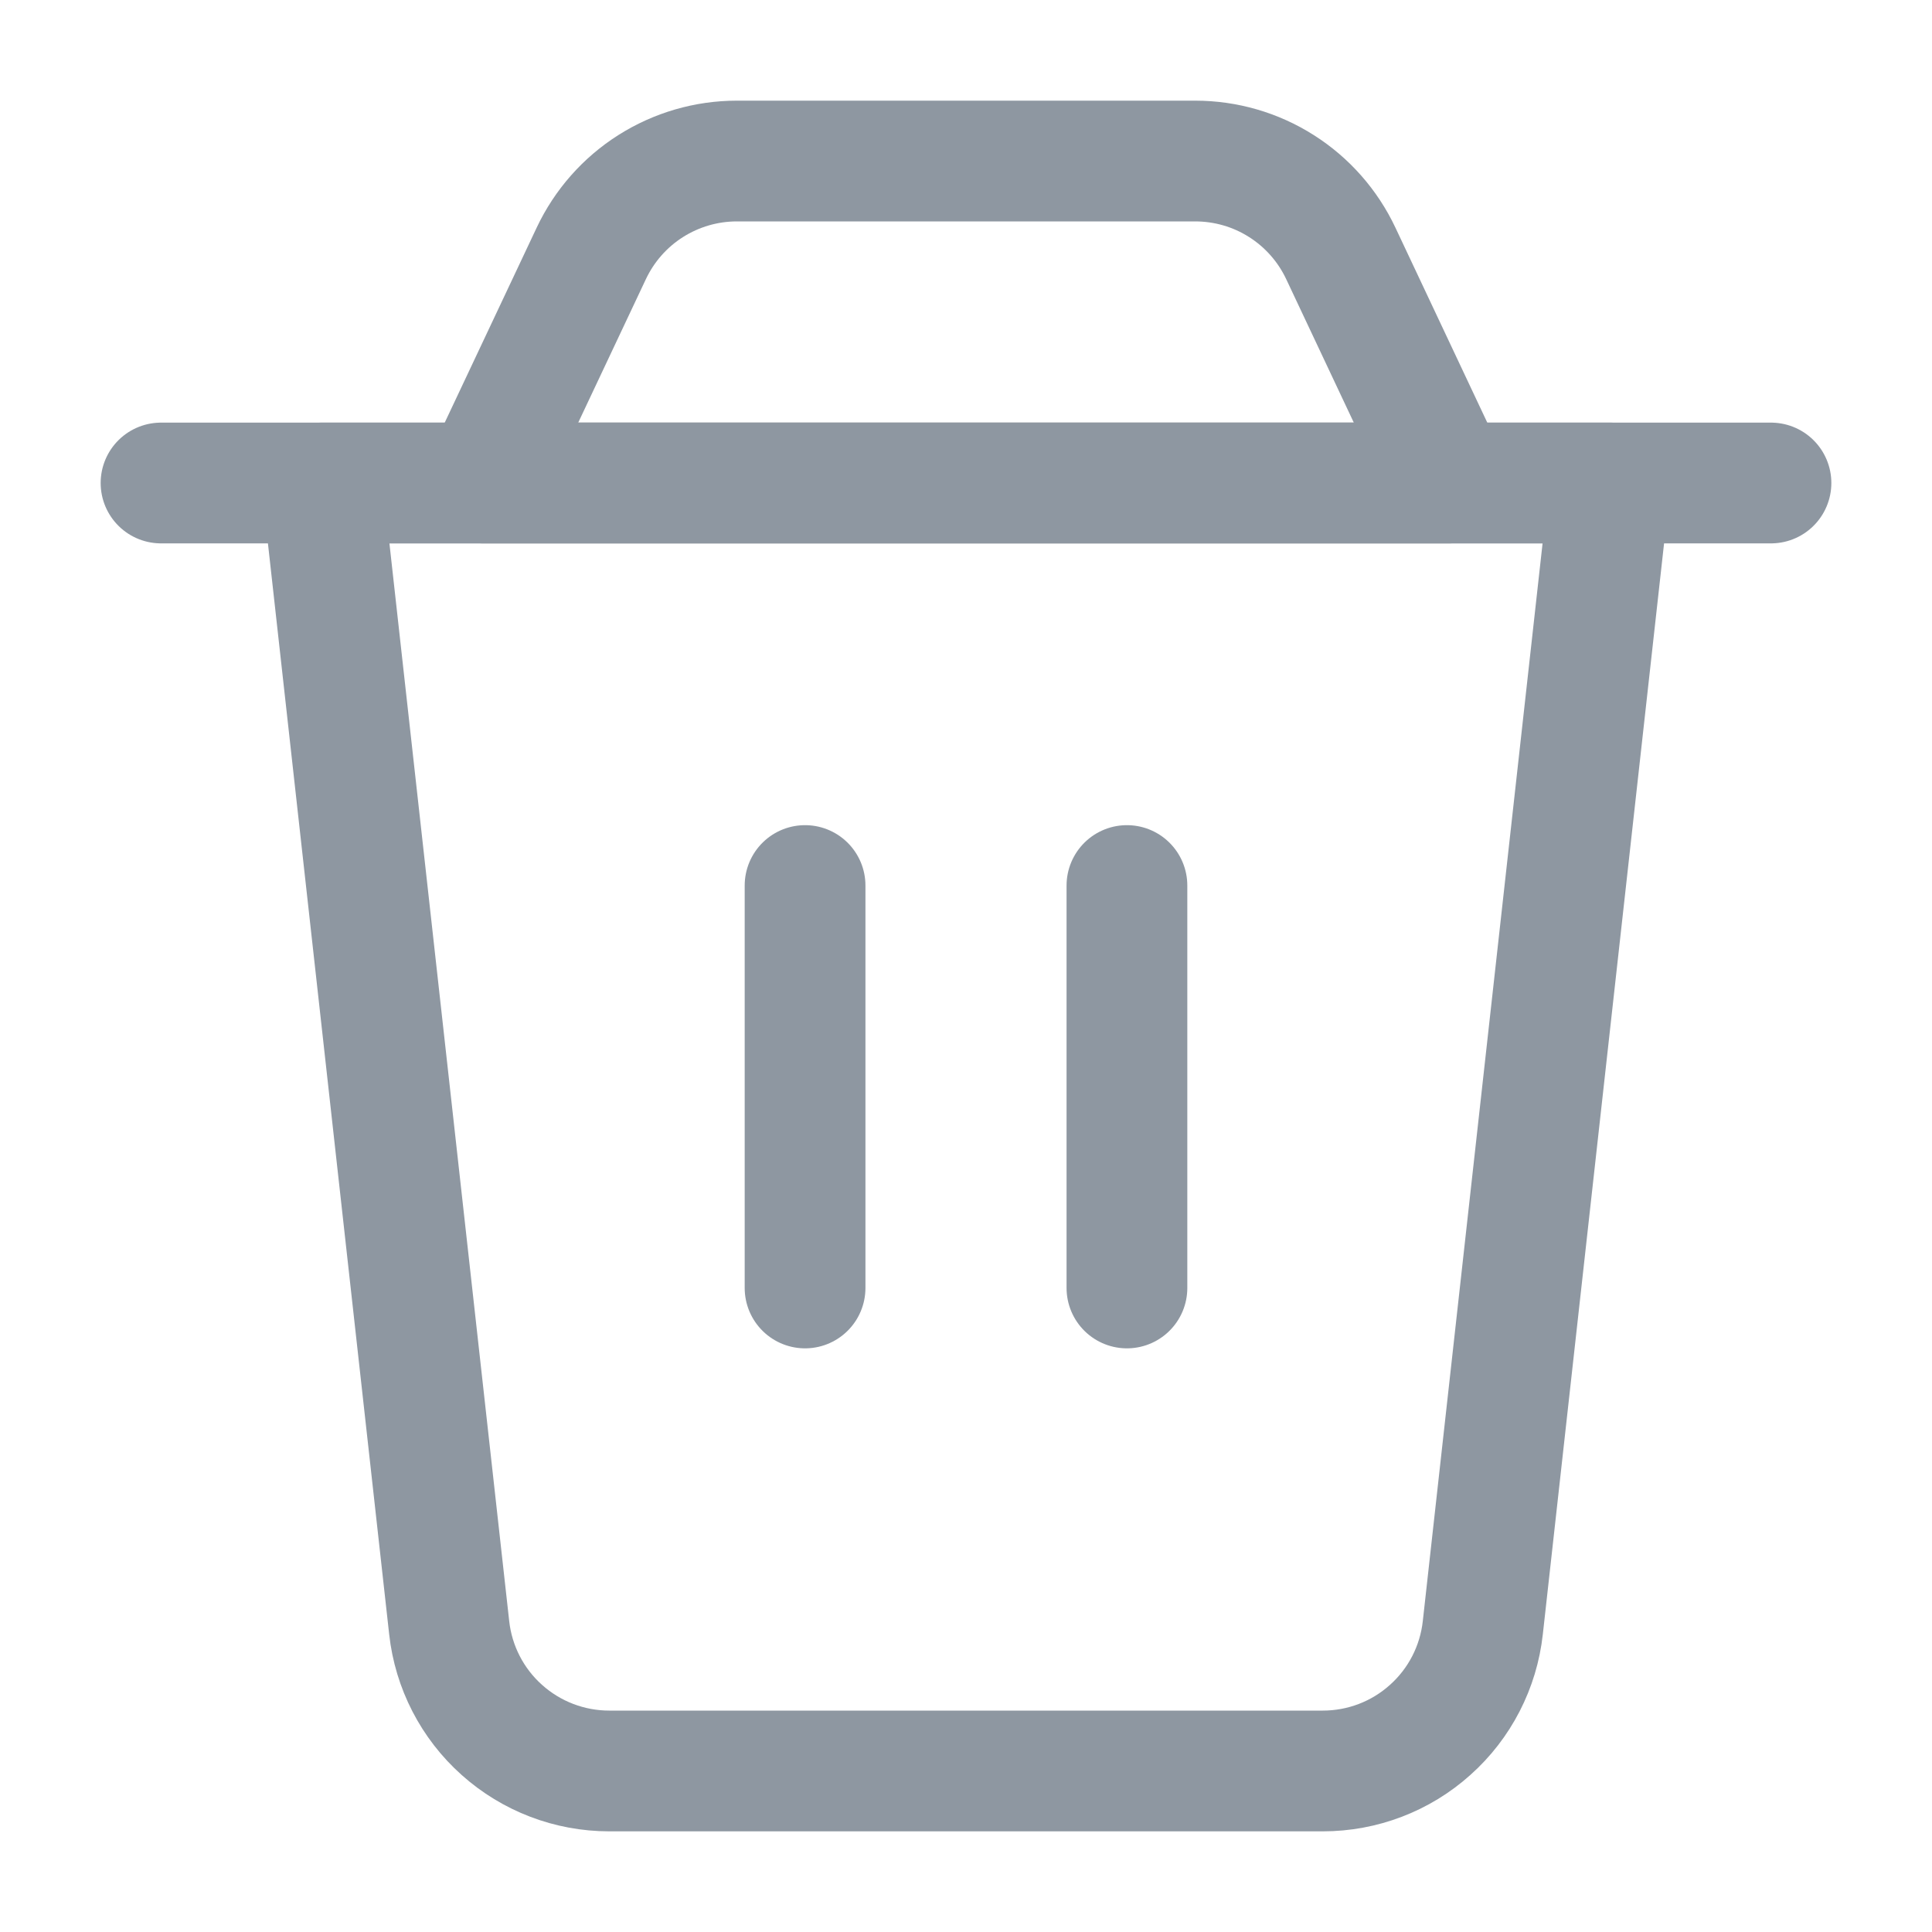
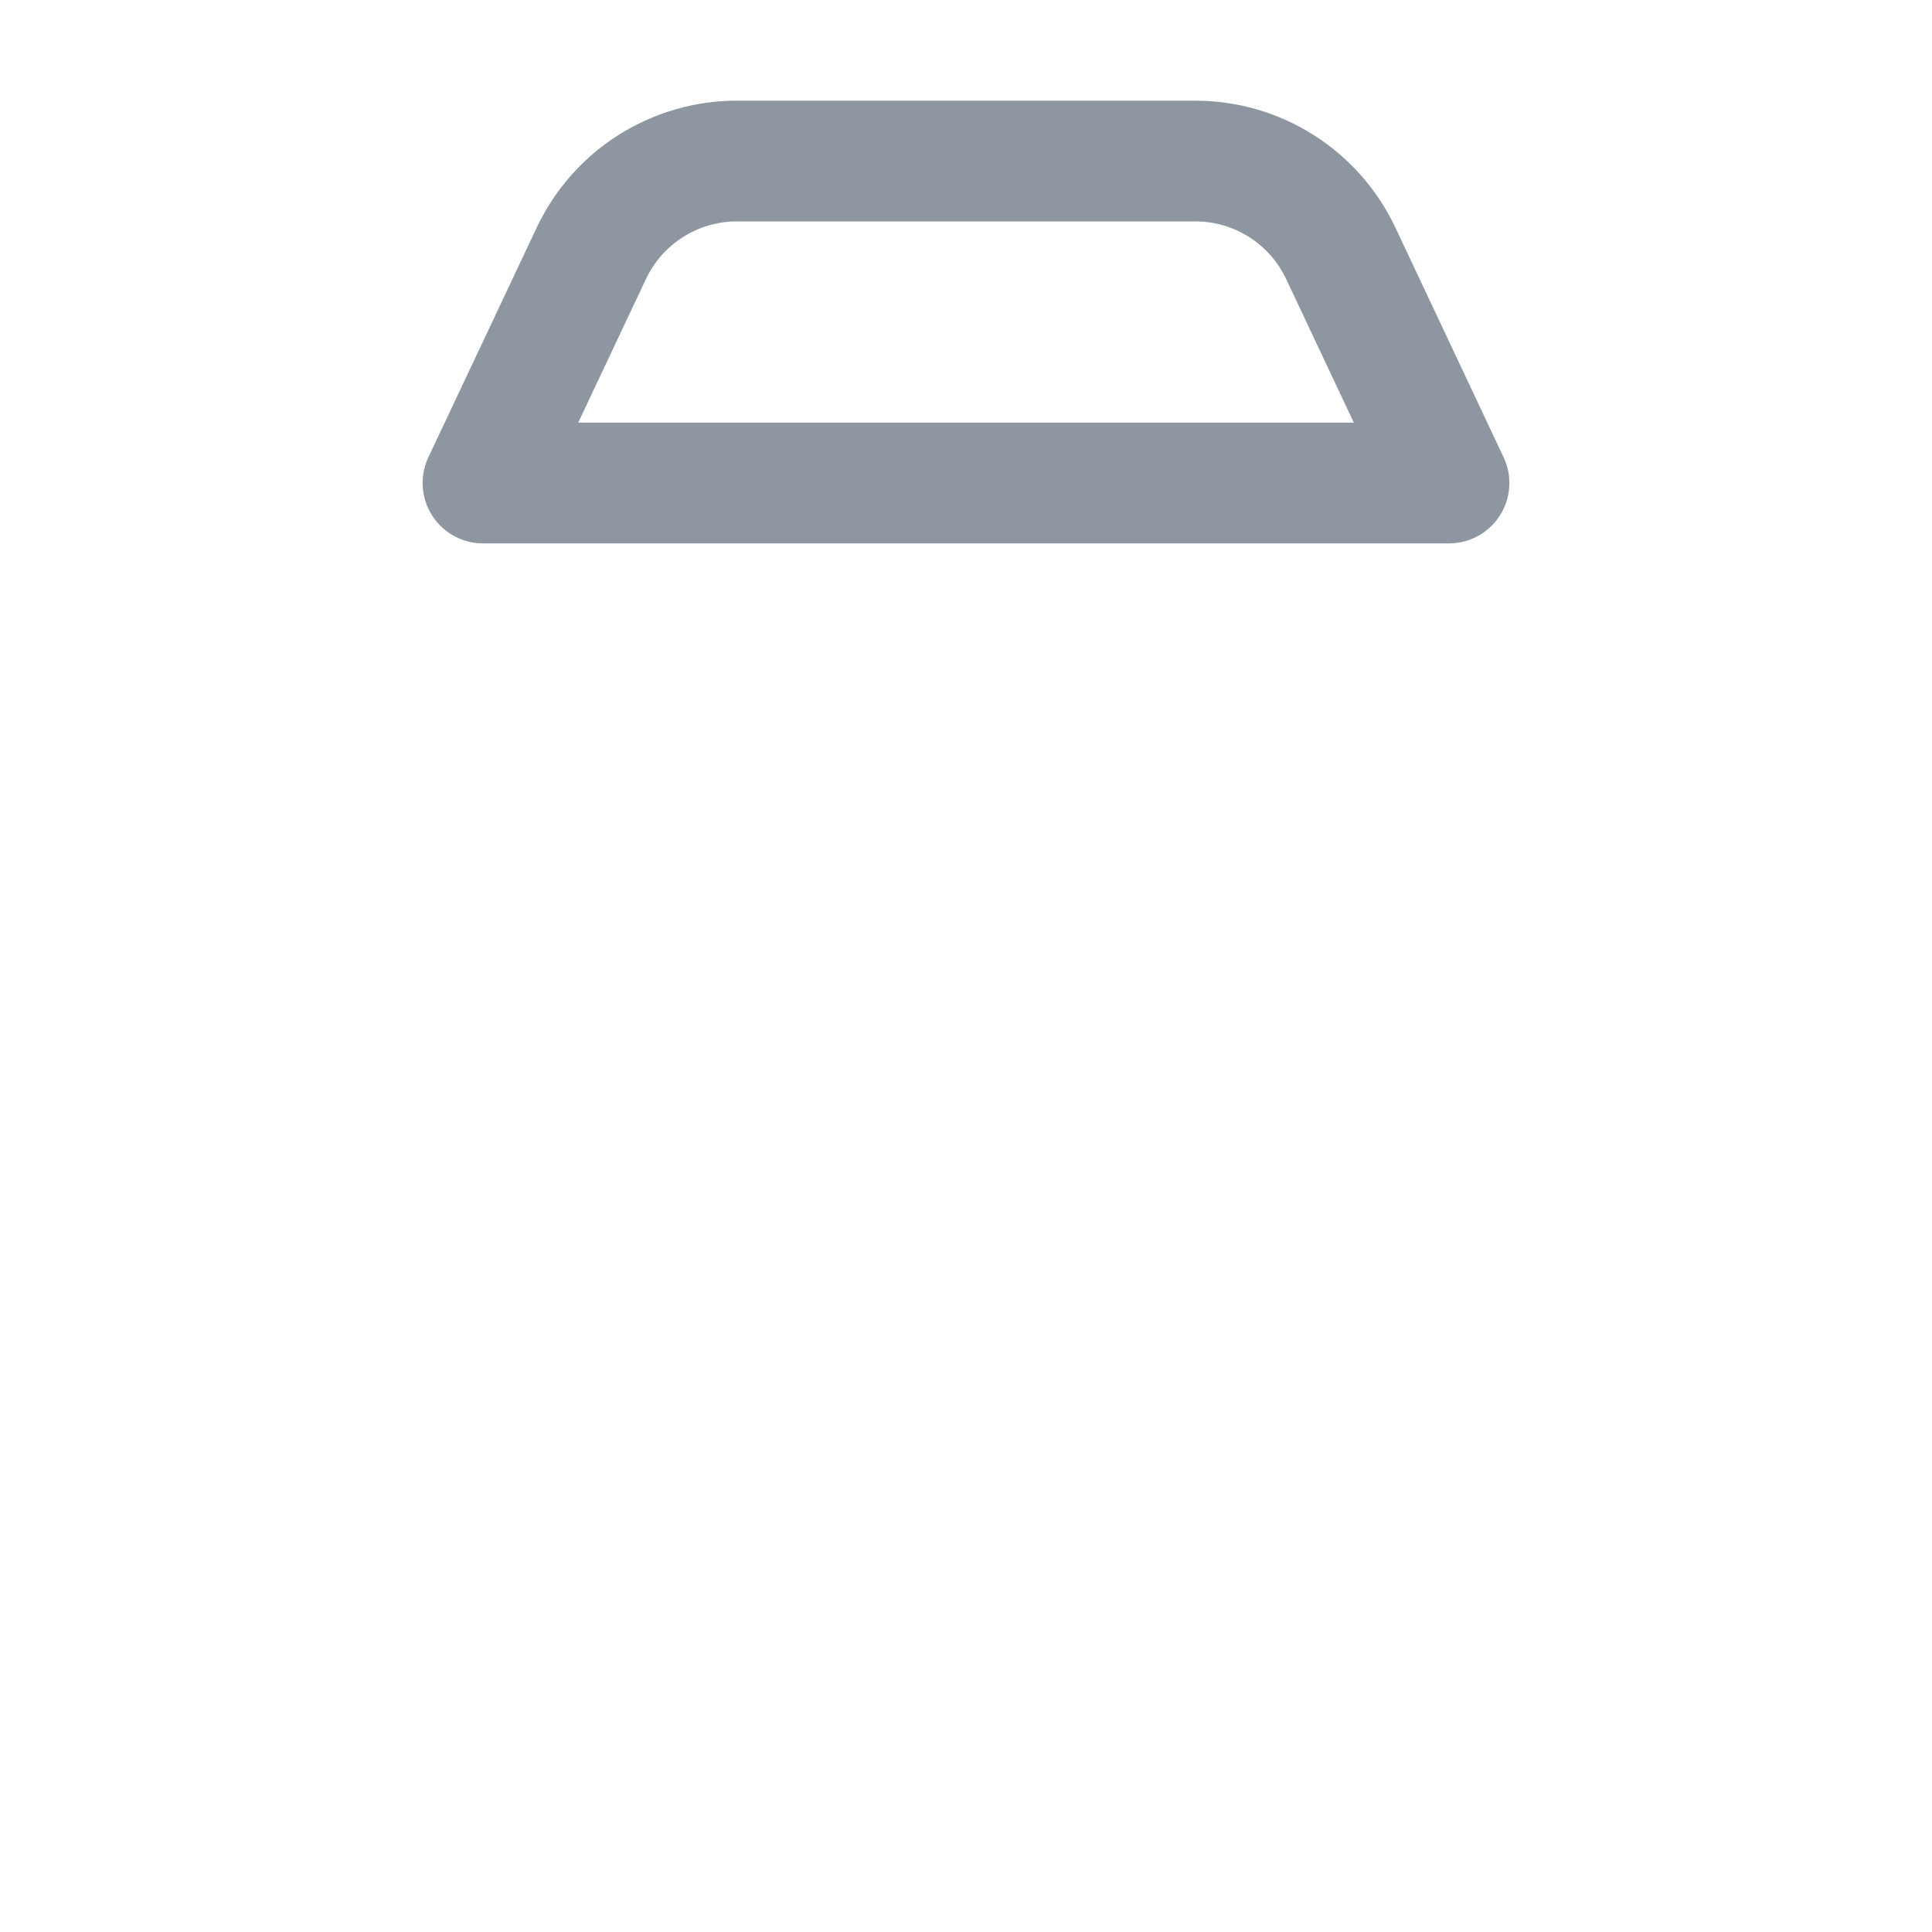
<svg xmlns="http://www.w3.org/2000/svg" width="20" height="20" viewBox="0 0 20 20" fill="none">
-   <path d="M3.333 5H16.667L15.35 16.85C15.305 17.258 15.111 17.635 14.805 17.908C14.5 18.182 14.104 18.333 13.694 18.333H6.307C5.897 18.333 5.501 18.182 5.195 17.908C4.889 17.635 4.695 17.258 4.65 16.85L3.333 5Z" stroke="#8E97A1" stroke-width="1.25" stroke-linecap="round" stroke-linejoin="round" />
  <path d="M6.121 2.623C6.256 2.337 6.469 2.095 6.736 1.926C7.003 1.757 7.312 1.667 7.628 1.667H12.372C12.688 1.667 12.998 1.756 13.265 1.926C13.532 2.095 13.745 2.337 13.88 2.623L15 5H5L6.121 2.623Z" stroke="#8E97A1" stroke-width="1.25" stroke-linecap="round" stroke-linejoin="round" />
-   <path d="M1.667 5H18.333" stroke="#8E97A1" stroke-width="1.25" stroke-linecap="round" stroke-linejoin="round" />
-   <path d="M8.334 9.167V13.333" stroke="#8E97A1" stroke-width="1.25" stroke-linecap="round" stroke-linejoin="round" />
-   <path d="M11.666 9.167V13.333" stroke="#8E97A1" stroke-width="1.25" stroke-linecap="round" stroke-linejoin="round" />
</svg>